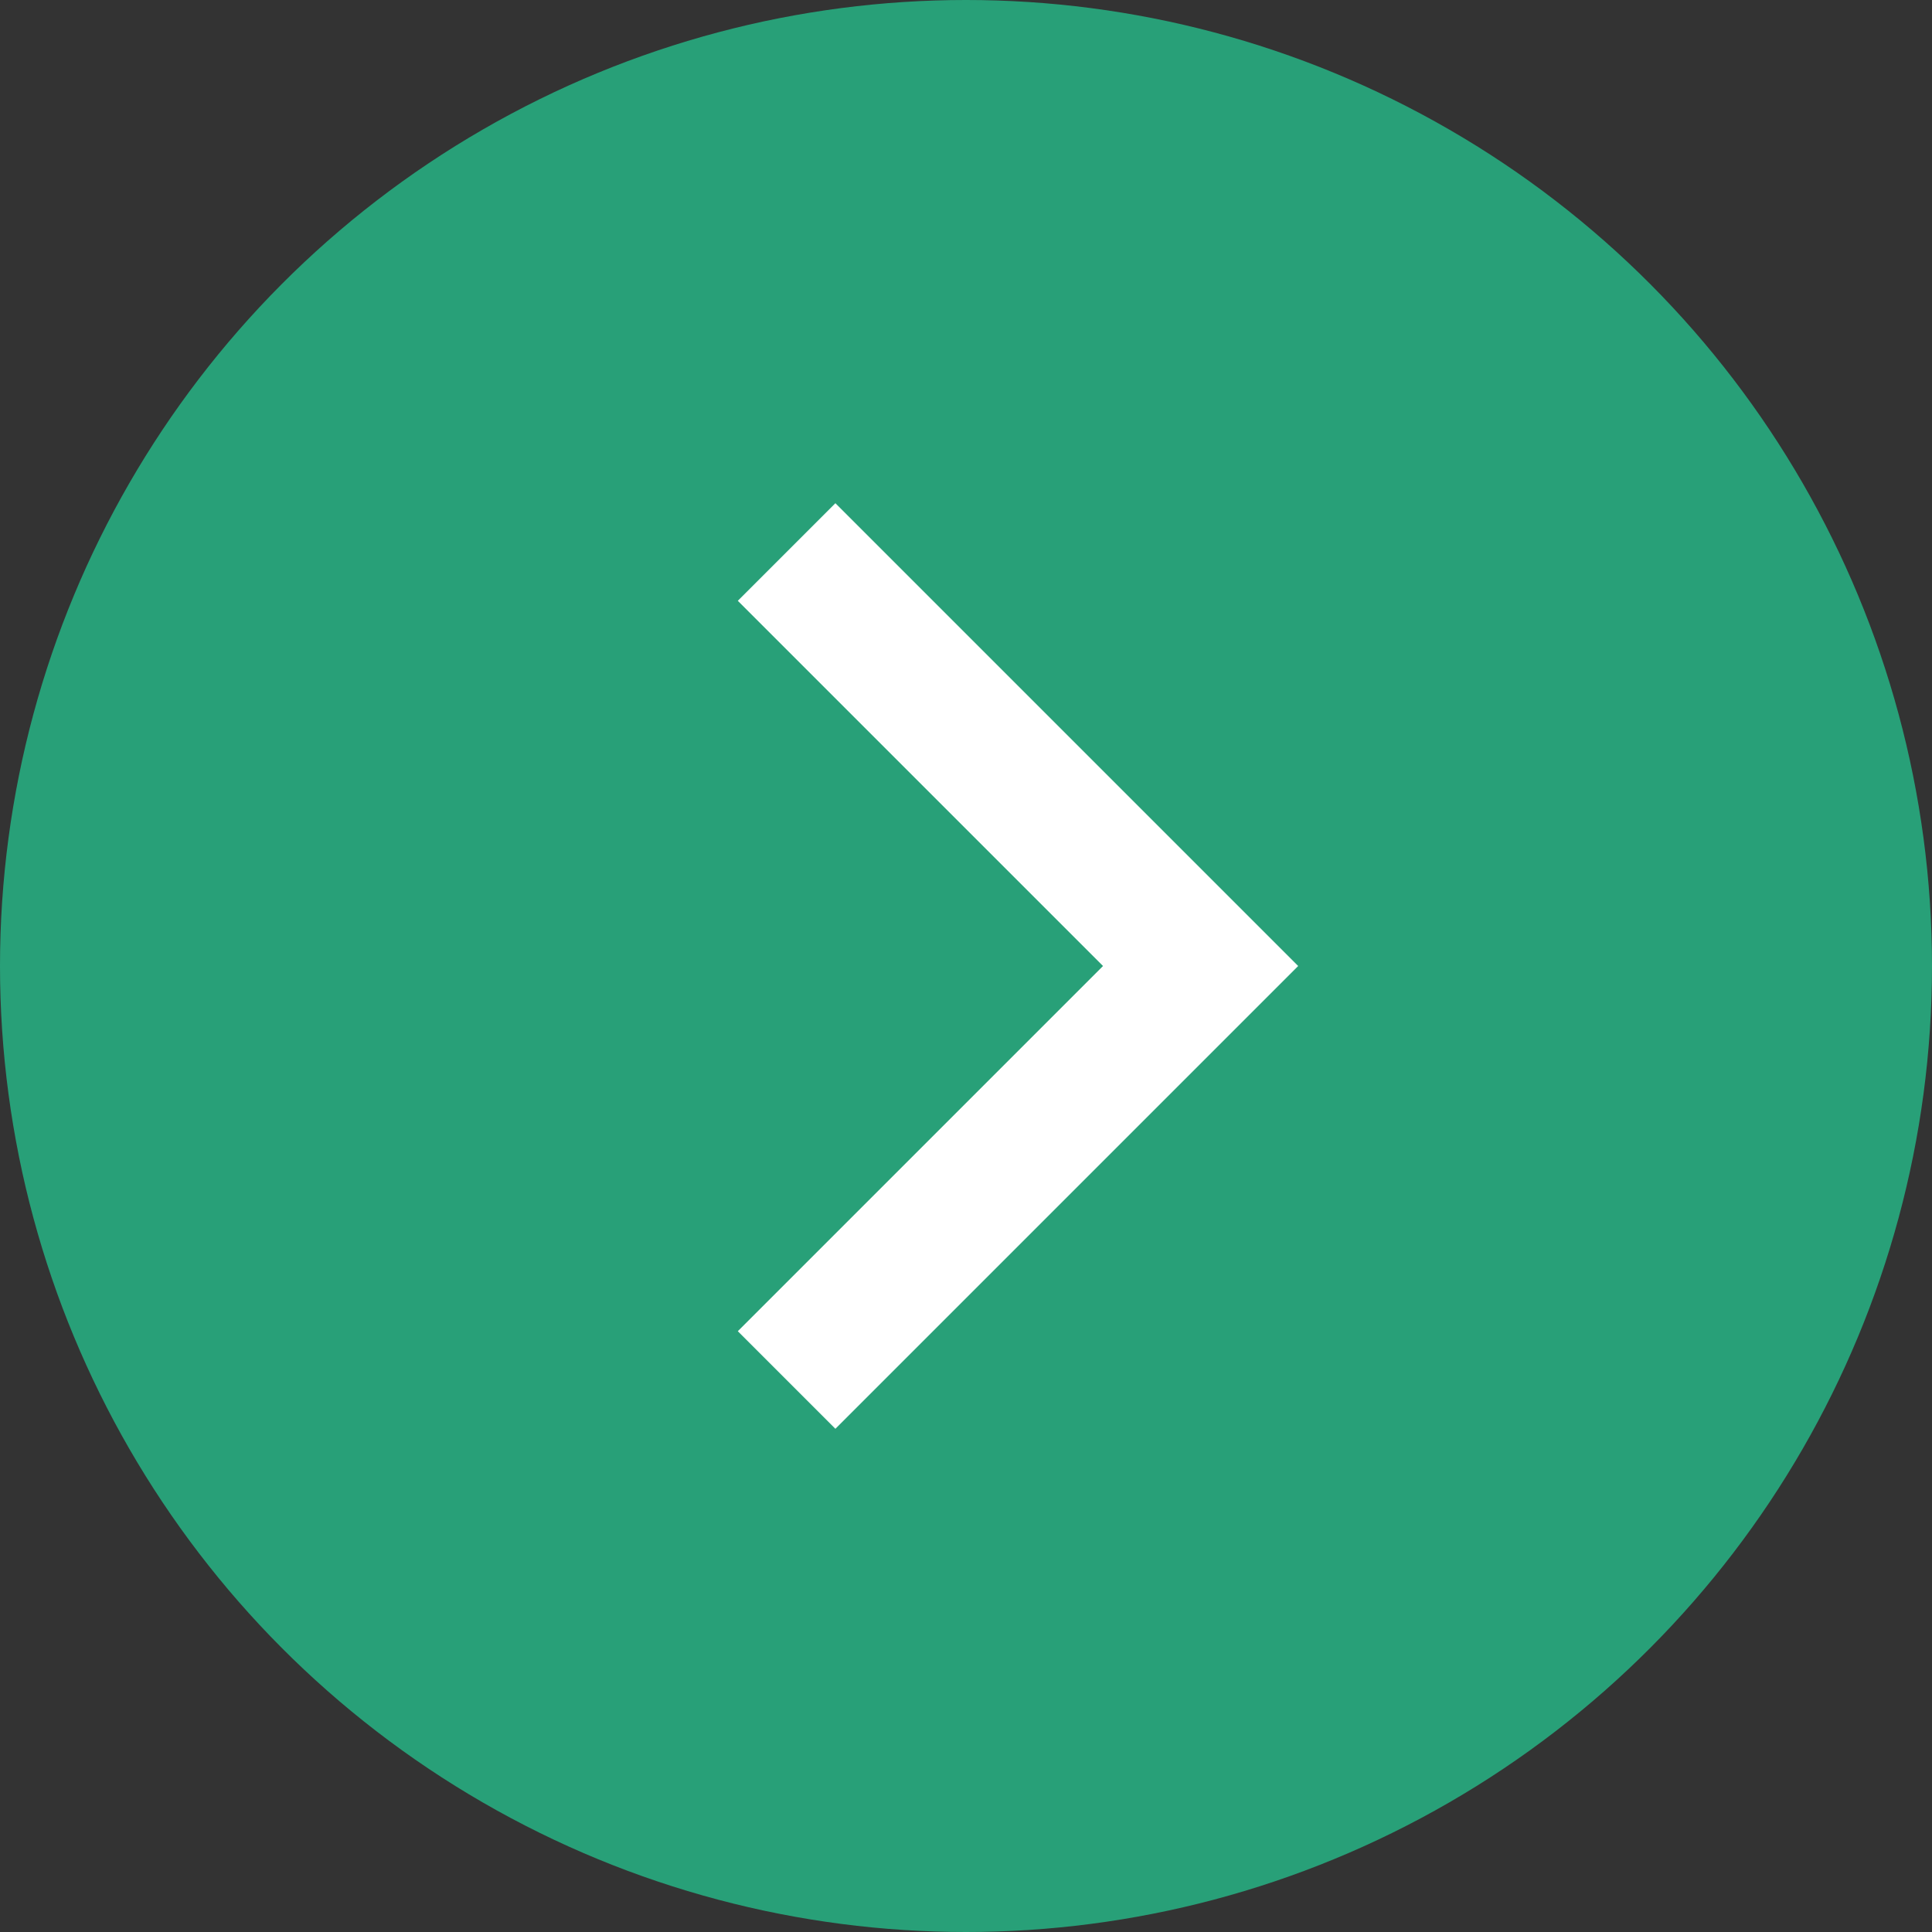
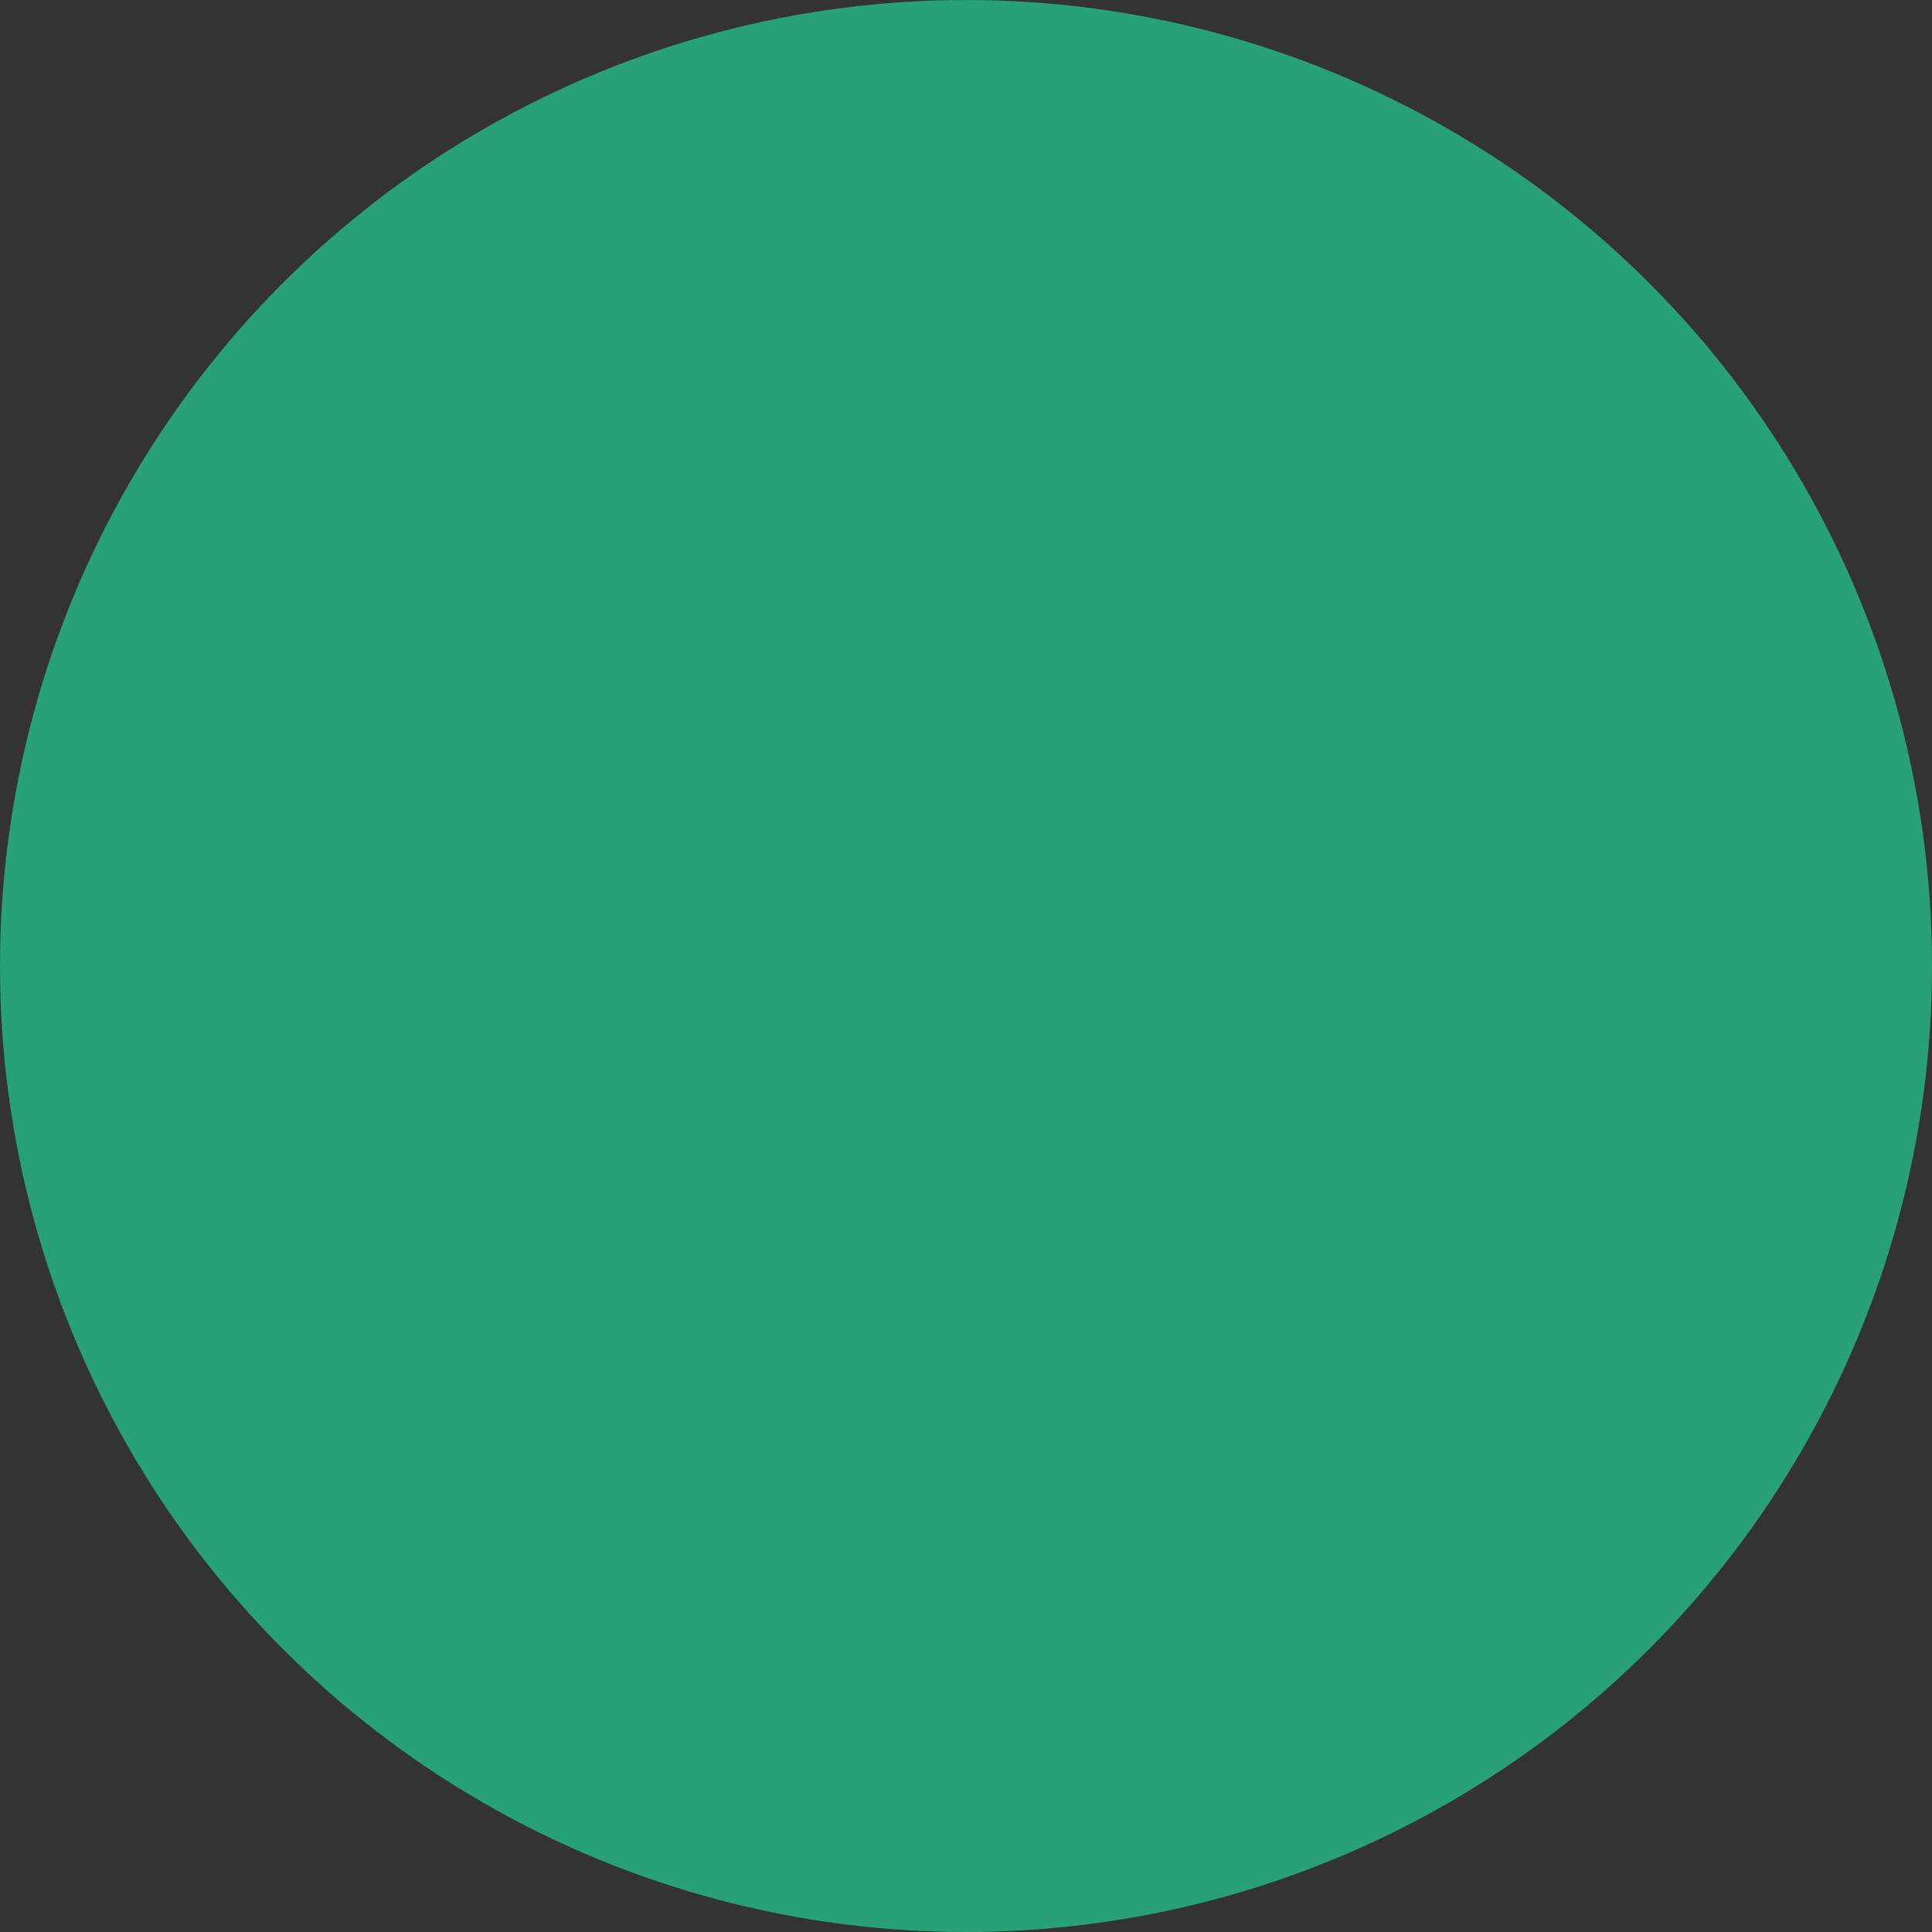
<svg xmlns="http://www.w3.org/2000/svg" id="_レイヤー_2" width="14" height="14" viewBox="0 0 14 14">
  <rect x="0" y="0" width="14" height="14" fill="#333333" stroke="none" />
  <defs>
    <style>.cls-1{fill:none;stroke:#fff;stroke-miterlimit:10;}.cls-2{fill:#28a078;}</style>
  </defs>
  <g id="contents">
    <circle class="cls-2" cx="7" cy="7" r="7" />
-     <polyline class="cls-1" points="5.7 4 8.7 7 5.7 10" />
  </g>
</svg>